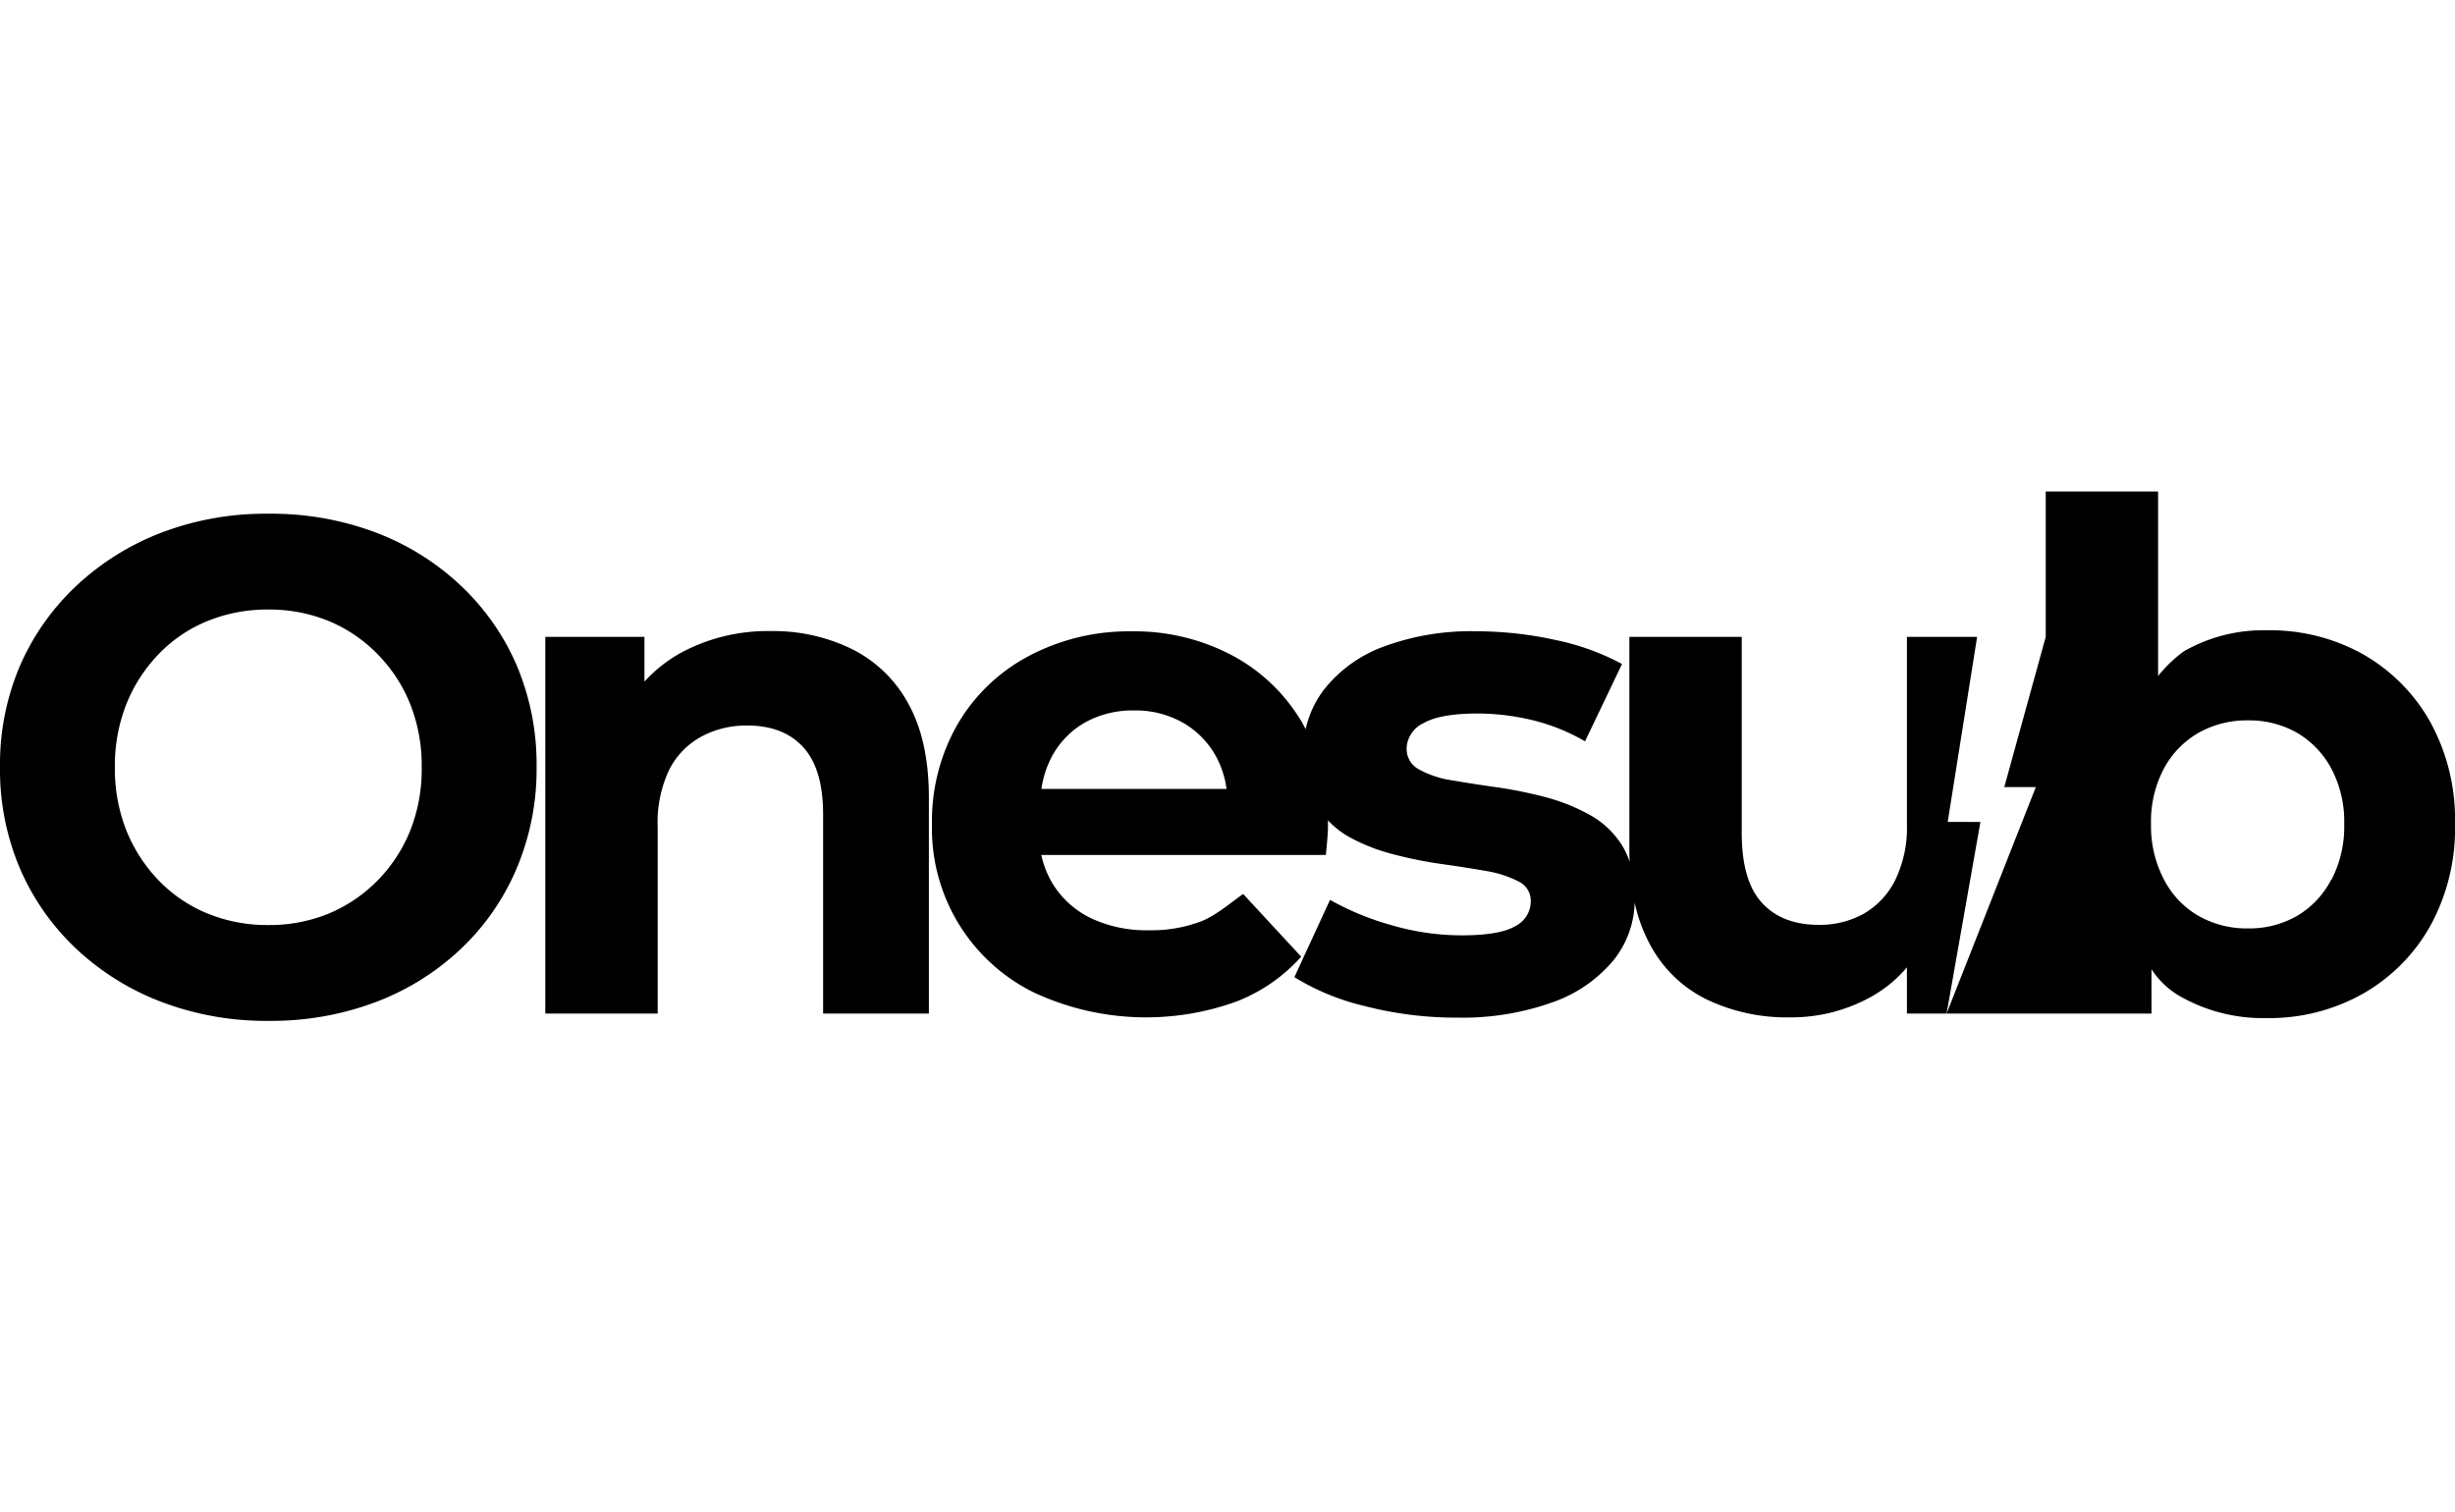
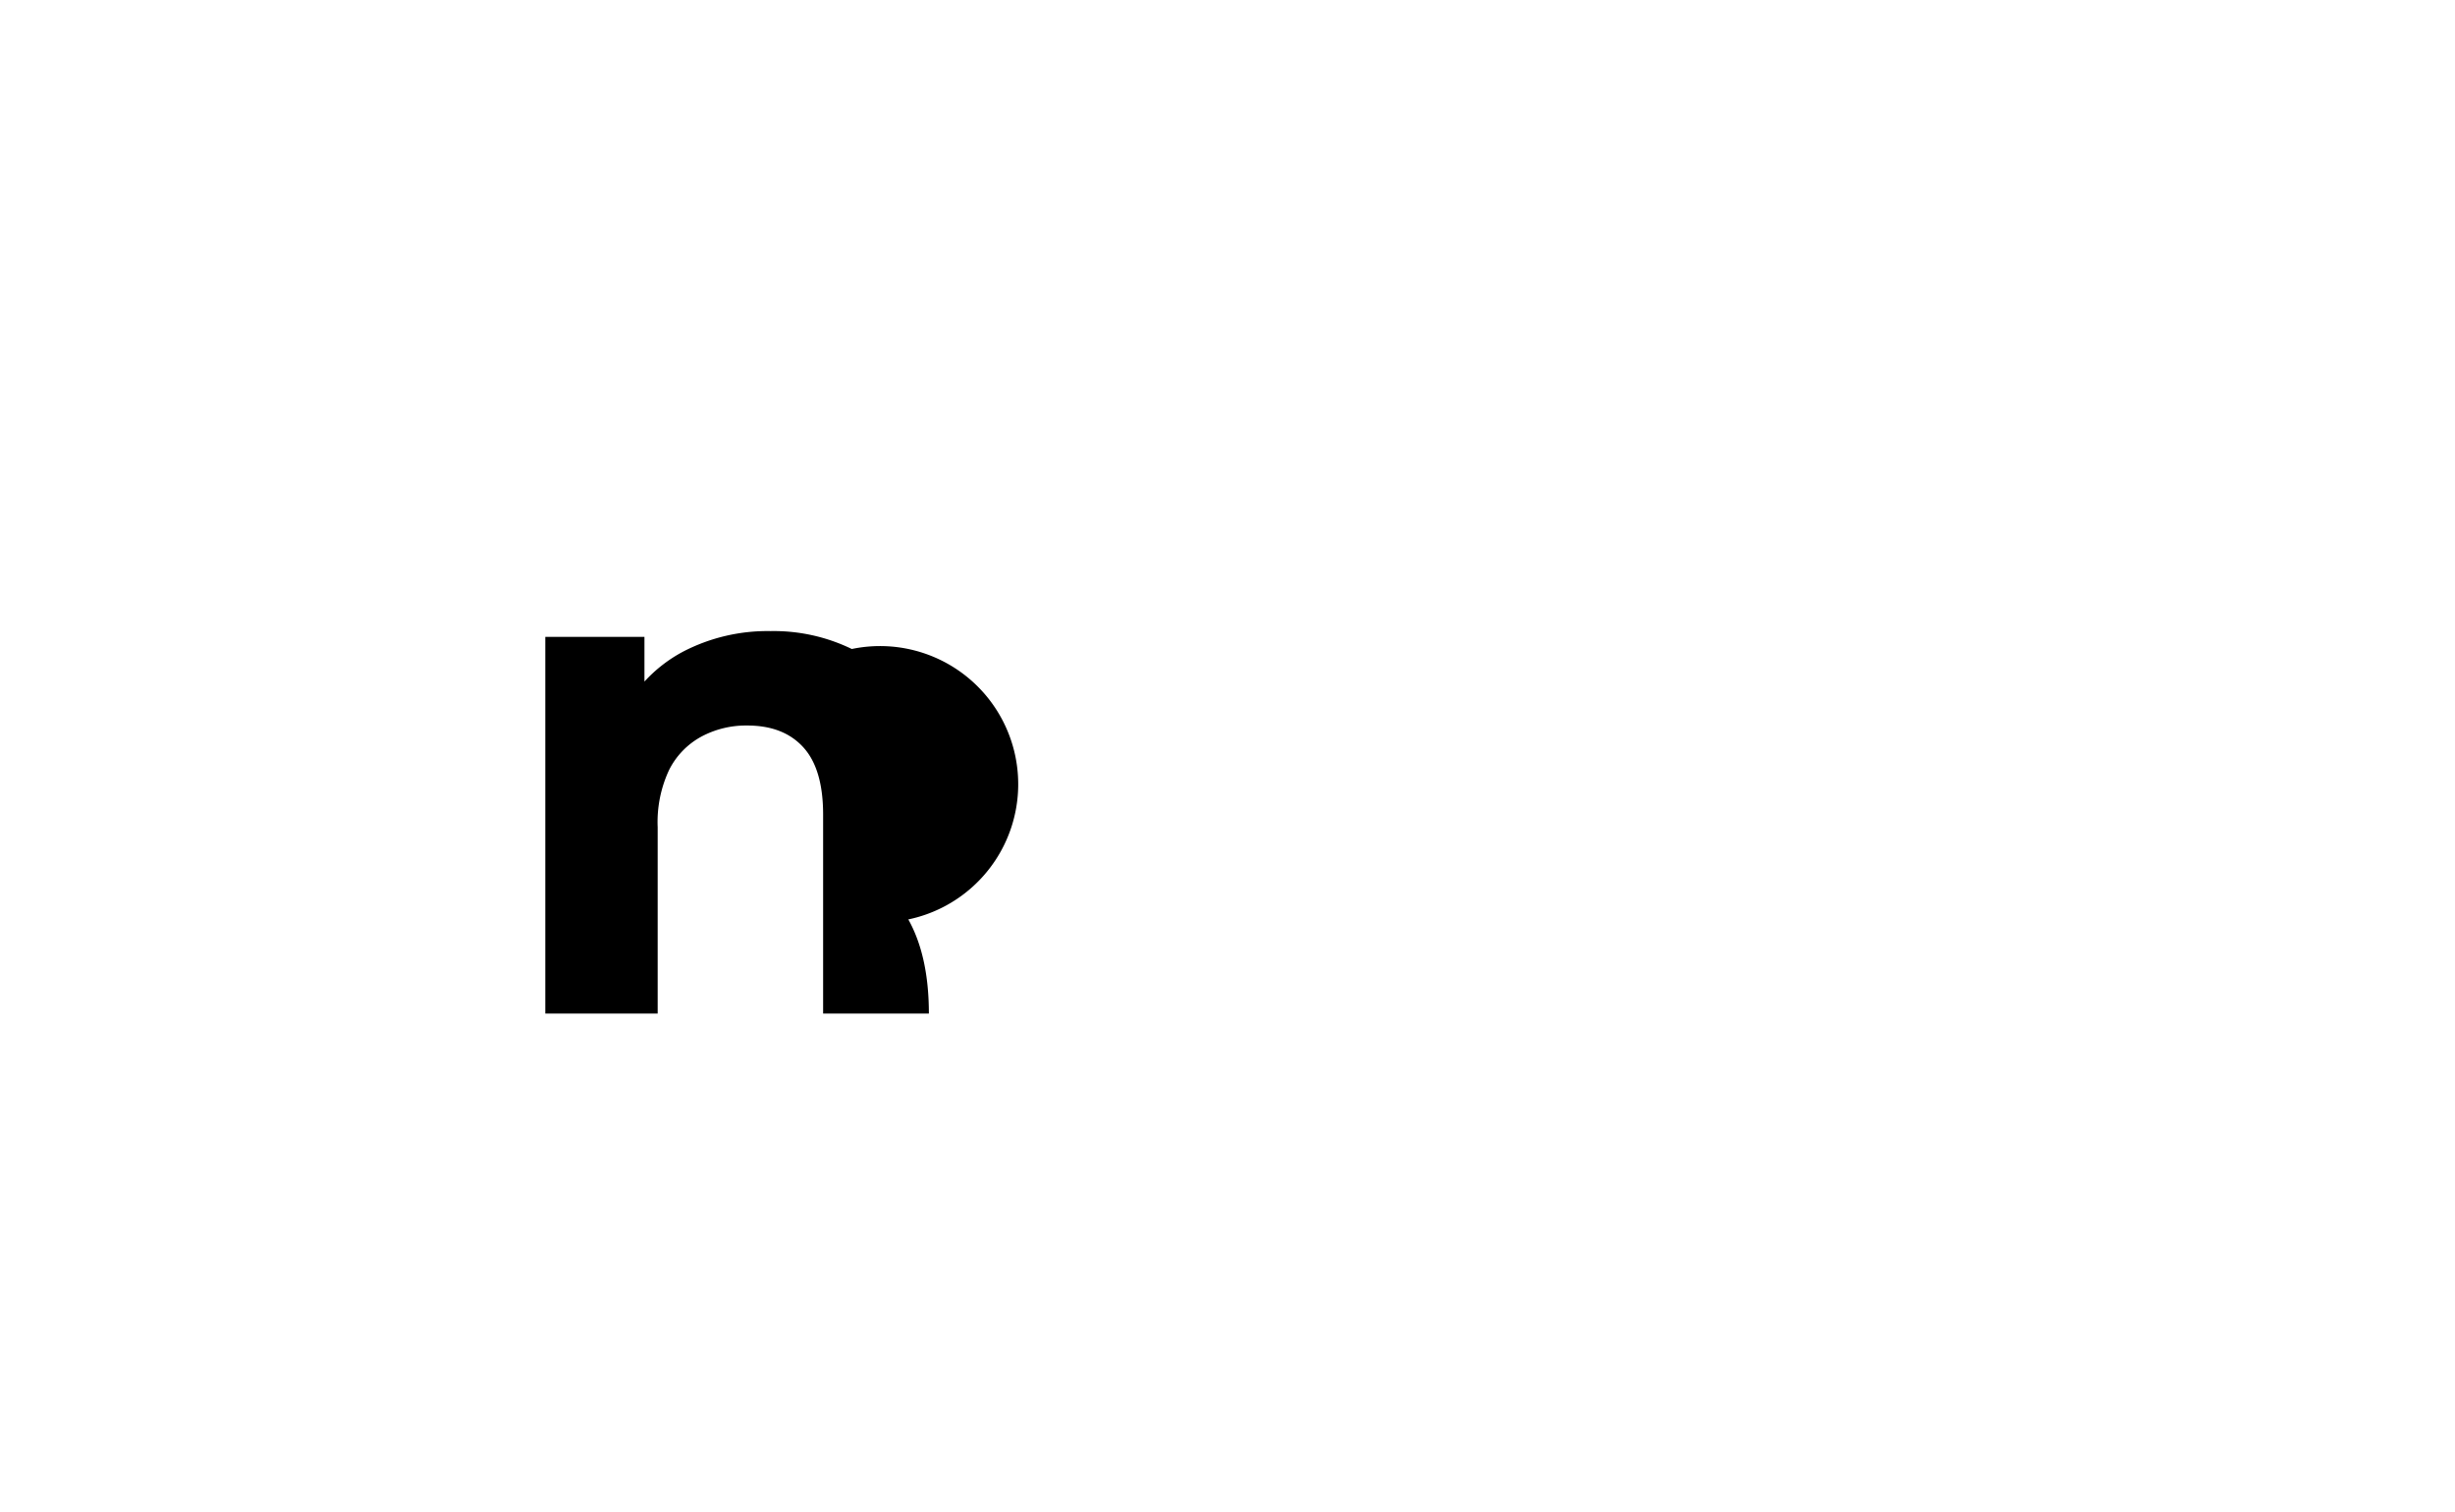
<svg xmlns="http://www.w3.org/2000/svg" width="130" fill="black" viewBox="0 0 371.42 80.1">
  <g id="Calque_2">
    <g id="Calque_1-2" data-name="Calque 1">
-       <path d="M69.64,14.17a38.59,38.59,0,0,0-12.88-8A44.85,44.85,0,0,0,40.6,3.36,44.24,44.24,0,0,0,24.43,6.22a39.47,39.47,0,0,0-12.88,8.05A36.76,36.76,0,0,0,3,26.41,38.08,38.08,0,0,0,0,41.73,38.13,38.13,0,0,0,3,57a36.45,36.45,0,0,0,8.53,12.19,39.19,39.19,0,0,0,12.94,8.06A44.61,44.61,0,0,0,40.7,80.1a44.75,44.75,0,0,0,16.06-2.81,38.59,38.59,0,0,0,12.88-8A36.18,36.18,0,0,0,78.18,57a38.48,38.48,0,0,0,3-15.31,38.43,38.43,0,0,0-3-15.37A36.34,36.34,0,0,0,69.64,14.17ZM62.06,51.32a23,23,0,0,1-4.93,7.53,22.4,22.4,0,0,1-7.36,5,23.52,23.52,0,0,1-9.17,1.75,23.85,23.85,0,0,1-9.22-1.75,21.64,21.64,0,0,1-7.37-5,23.5,23.5,0,0,1-4.88-7.53,25.32,25.32,0,0,1-1.75-9.59,25.32,25.32,0,0,1,1.75-9.59A23.39,23.39,0,0,1,24,24.61a21.36,21.36,0,0,1,7.37-5,23.85,23.85,0,0,1,9.22-1.75,23.52,23.52,0,0,1,9.17,1.75,22.09,22.09,0,0,1,7.36,5,22.87,22.87,0,0,1,4.93,7.53,25.13,25.13,0,0,1,1.75,9.59A25.13,25.13,0,0,1,62.06,51.32Z" />
-       <path d="M128.87,23.83a27,27,0,0,0-12.28-2.71A27.7,27.7,0,0,0,103.4,24.2a21.67,21.67,0,0,0-5.9,4.56V22h-15V79h17V50.8a18.61,18.61,0,0,1,1.74-8.69,11.73,11.73,0,0,1,4.83-5,14.28,14.28,0,0,1,7-1.7q5.46,0,8.46,3.29t3,10.18V79h16V46.35q0-8.68-3.11-14.25A19.63,19.63,0,0,0,128.87,23.83Z" />
-       <path d="M367.66,34.84a27,27,0,0,0-10.18-10.23A28.87,28.87,0,0,0,342.91,21a24.19,24.19,0,0,0-12.51,3.18,20,20,0,0,0-3.9,3.74V0h-17V22h0l-6.27,22.73H308L294.5,79h31V72.28a12.58,12.58,0,0,0,4.63,4.27,25.32,25.32,0,0,0,12.78,3.13A28.87,28.87,0,0,0,357.48,76a27,27,0,0,0,10.18-10.23,30.6,30.6,0,0,0,3.76-15.48A30.59,30.59,0,0,0,367.66,34.84Zm-15,23.95a13.56,13.56,0,0,1-5.19,5.46,14.52,14.52,0,0,1-7.37,1.86,14.78,14.78,0,0,1-7.42-1.86,13.43,13.43,0,0,1-5.25-5.46,17.42,17.42,0,0,1-2-8.48,17.09,17.09,0,0,1,2-8.48,13.72,13.72,0,0,1,5.25-5.35,14.88,14.88,0,0,1,7.42-1.85,14.61,14.61,0,0,1,7.37,1.85,13.85,13.85,0,0,1,5.19,5.35,17.09,17.09,0,0,1,2,8.48A17.42,17.42,0,0,1,352.71,58.79Z" />
-       <path d="M294.67,50l4.45-28H288.5V50.3a18.21,18.21,0,0,1-1.76,8.48A12.1,12.1,0,0,1,282,63.87a13.66,13.66,0,0,1-6.84,1.7c-3.71,0-6.57-1.12-8.6-3.34s-3.05-5.74-3.05-10.55V22h-17V54.05c0,.69,0,1.35.05,2a12.06,12.06,0,0,0-1.05-2.33,13.36,13.36,0,0,0-5-4.79,29,29,0,0,0-6.72-2.69,66.45,66.45,0,0,0-7.3-1.48q-3.7-.52-6.77-1.05a14.77,14.77,0,0,1-5-1.64,3.5,3.5,0,0,1-1.91-3.21,4.36,4.36,0,0,1,2.54-3.8q2.53-1.47,8.25-1.47a35.69,35.69,0,0,1,8,.95,29.56,29.56,0,0,1,8.2,3.26l5.6-11.7a36.93,36.93,0,0,0-10.1-3.64,55.61,55.61,0,0,0-11.9-1.31,38,38,0,0,0-14.07,2.32,20.4,20.4,0,0,0-9,6.48,15.14,15.14,0,0,0-2.79,6c-.2-.36-.39-.73-.6-1.09a27,27,0,0,0-10.63-10.12,31.54,31.54,0,0,0-15.08-3.58,32.35,32.35,0,0,0-15.6,3.74,27.1,27.1,0,0,0-10.79,10.38A29.41,29.41,0,0,0,141,50.36a27.64,27.64,0,0,0,15.34,25.41,40.18,40.18,0,0,0,30.68,1.42,25.48,25.48,0,0,0,9.84-6.8l-8.78-9.49c-1.61,1.1-4,3.2-6.3,4.12a21.23,21.23,0,0,1-7.88,1.37A19.75,19.75,0,0,1,165,64.54a13.92,13.92,0,0,1-5.82-5.32A14.34,14.34,0,0,1,157.54,55h43.05c.07-.7.14-1.46.21-2.27s.11-1.53.11-2.16c0-.27,0-.53,0-.81A13.52,13.52,0,0,0,204,52.21a28.37,28.37,0,0,0,6.77,2.68,64.18,64.18,0,0,0,7.35,1.48q3.71.52,6.72,1.05A16.57,16.57,0,0,1,229.73,59a3.23,3.23,0,0,1,1.86,3,4.21,4.21,0,0,1-2.38,3.79c-1.59.92-4.29,1.37-8.1,1.37a38.07,38.07,0,0,1-10.52-1.52,41.82,41.82,0,0,1-9.37-3.85l-5.39,11.7a36.25,36.25,0,0,0,10.68,4.38,55.13,55.13,0,0,0,14,1.74A40.41,40.41,0,0,0,235,77.25a21,21,0,0,0,9.16-6.38,14.54,14.54,0,0,0,3.15-8.67,23.85,23.85,0,0,0,2.24,6.19,19.38,19.38,0,0,0,8.57,8.43,28.09,28.09,0,0,0,12.7,2.75,24.8,24.8,0,0,0,12.06-3A19.52,19.52,0,0,0,288.5,72v7h6l5.12-29ZM157.56,45a14.82,14.82,0,0,1,1.54-4.82,12.94,12.94,0,0,1,5-5.2,14.78,14.78,0,0,1,7.47-1.85A14.51,14.51,0,0,1,179,35a13.16,13.16,0,0,1,5,5.14A13.9,13.9,0,0,1,185.56,45Z" />
+       <path d="M128.87,23.83a27,27,0,0,0-12.28-2.71A27.7,27.7,0,0,0,103.4,24.2a21.67,21.67,0,0,0-5.9,4.56V22h-15V79h17V50.8a18.61,18.61,0,0,1,1.74-8.69,11.73,11.73,0,0,1,4.83-5,14.28,14.28,0,0,1,7-1.7q5.46,0,8.46,3.29t3,10.18V79h16q0-8.68-3.11-14.25A19.63,19.63,0,0,0,128.87,23.83Z" />
    </g>
  </g>
</svg>